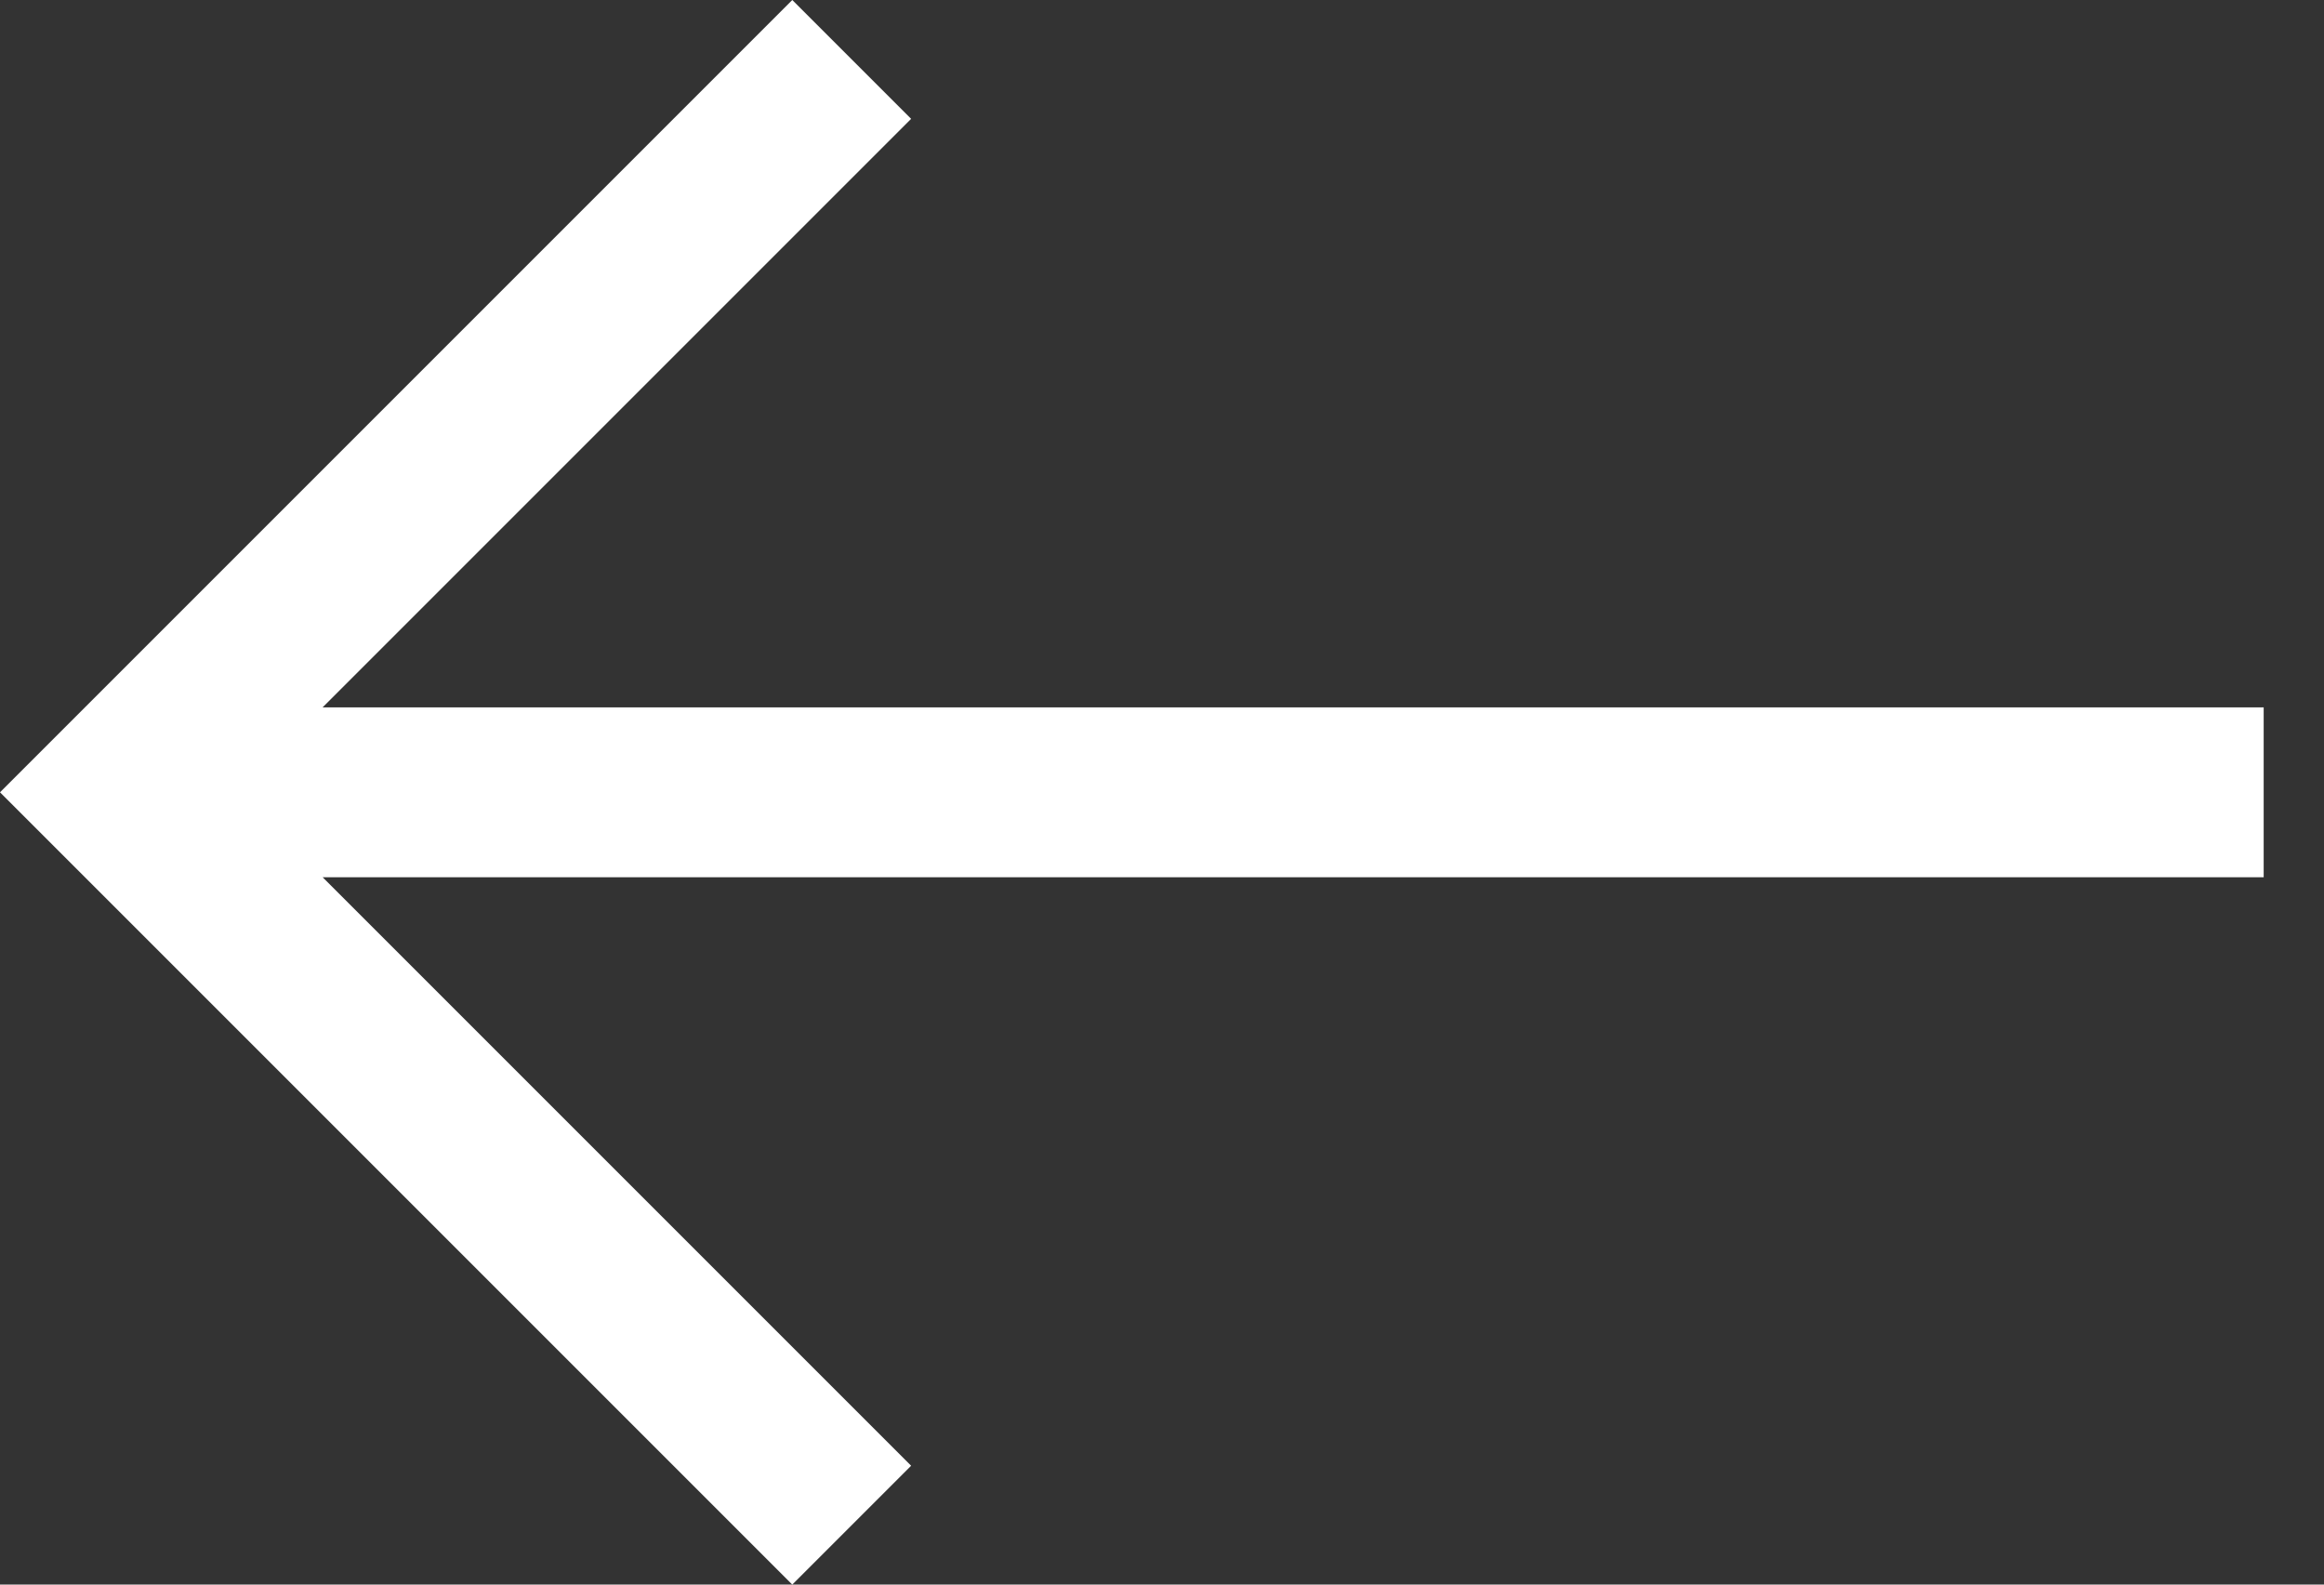
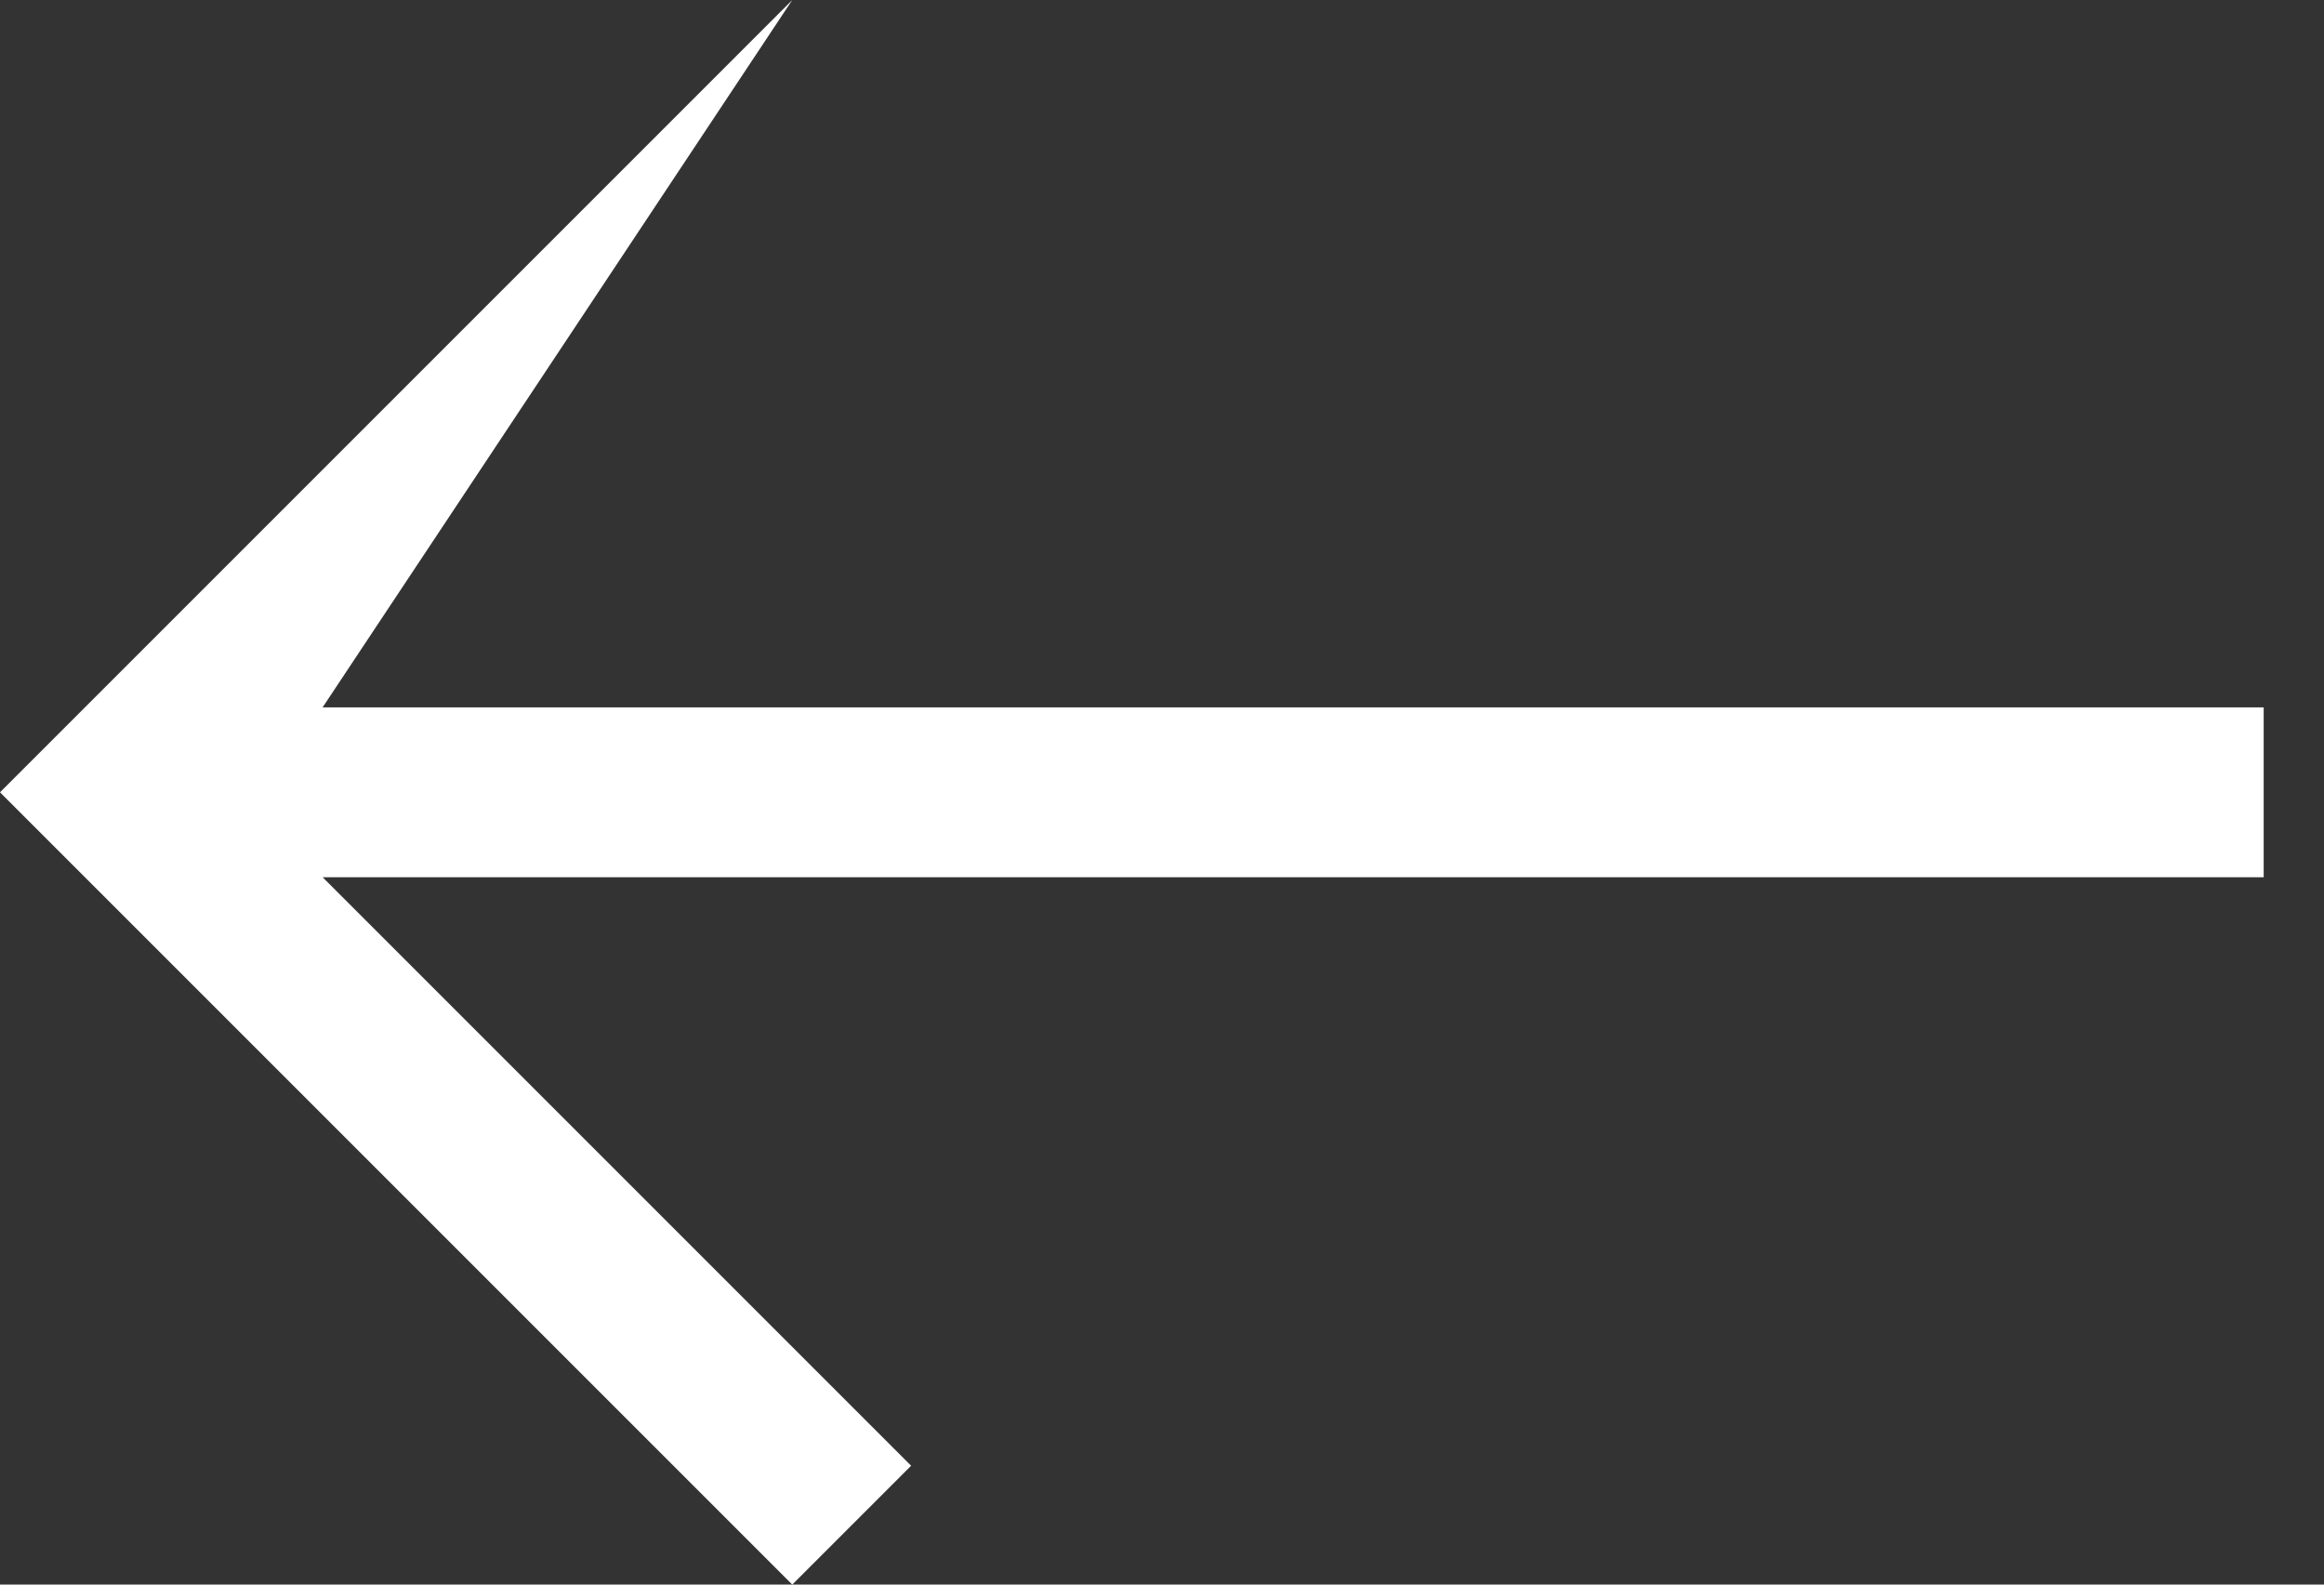
<svg xmlns="http://www.w3.org/2000/svg" width="22" height="15" viewBox="0 0 22 15" fill="none">
  <rect x="0" y="0" width="22" height="15" fill="#333333" stroke="none" />
-   <path d="M7.5 0L8.625 1.125L3.054 6.696L21.429 6.696V8.304L3.054 8.304L8.625 13.875L7.5 15L1.90735e-05 7.5L7.5 0Z" fill="white" />
+   <path d="M7.5 0L3.054 6.696L21.429 6.696V8.304L3.054 8.304L8.625 13.875L7.5 15L1.90735e-05 7.5L7.5 0Z" fill="white" />
</svg>